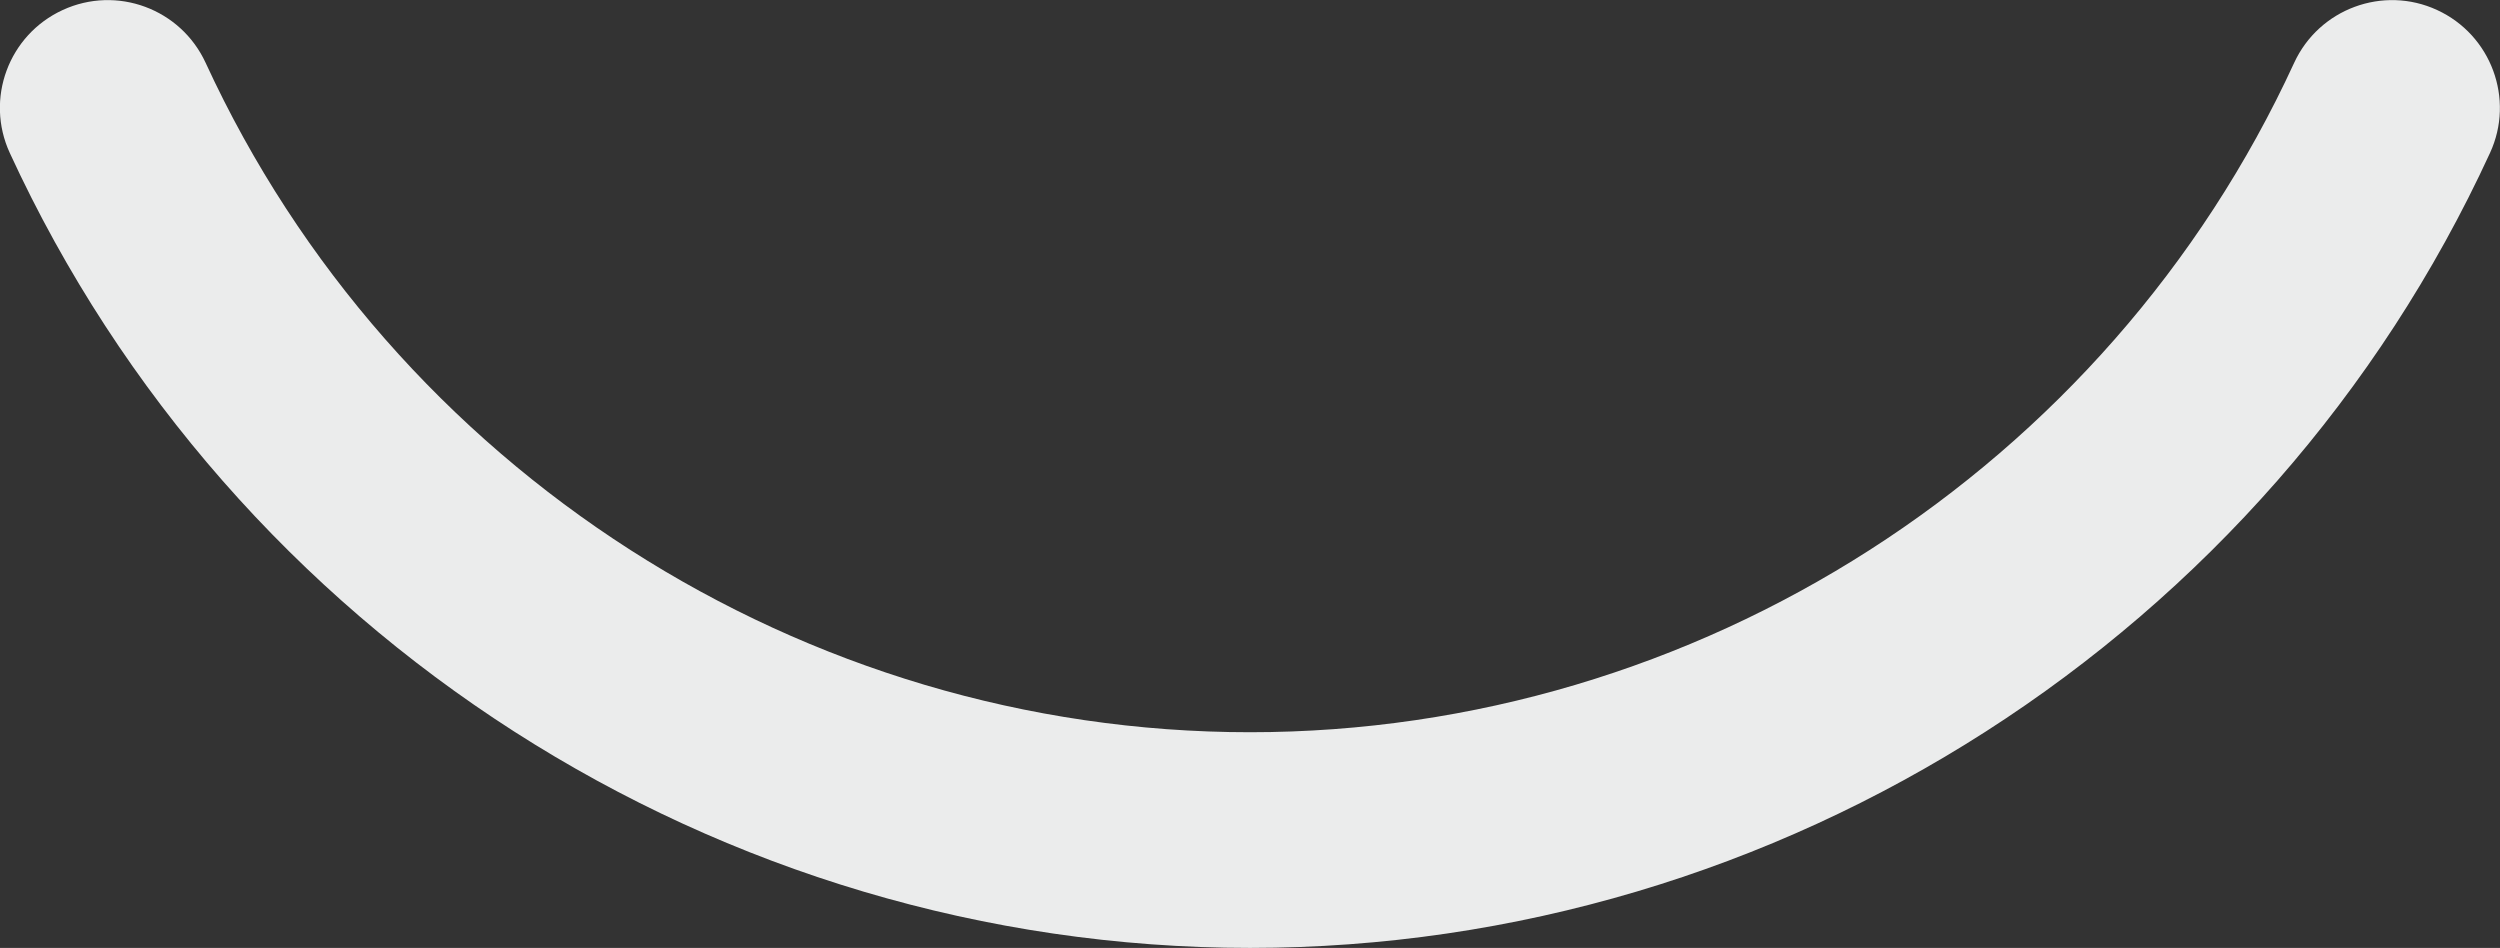
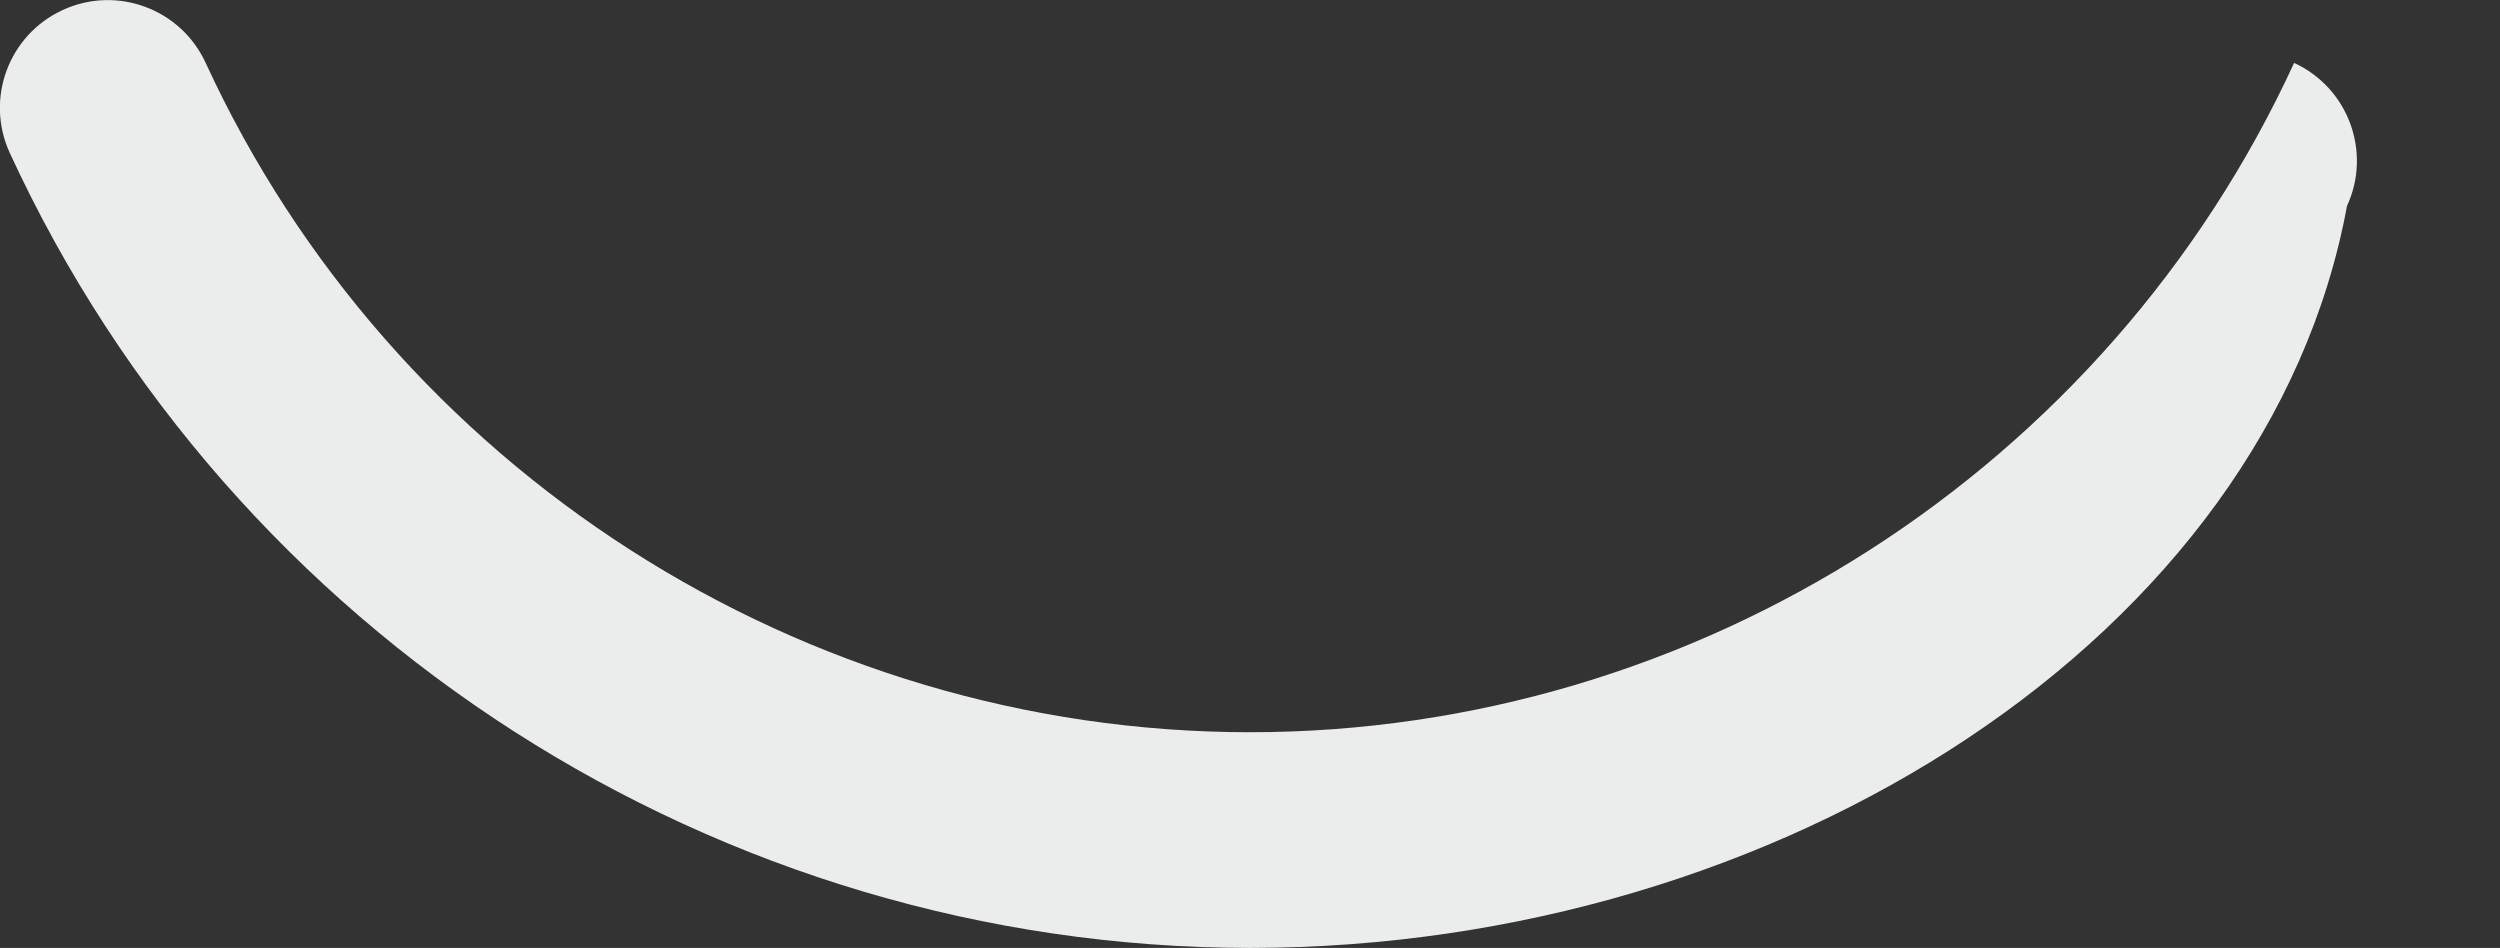
<svg xmlns="http://www.w3.org/2000/svg" id="Ebene_1" x="0px" y="0px" viewBox="0 0 1224 464.1" style="enable-background:new 0 0 1224 464.1;" xml:space="preserve">
  <rect x="0" y="0" width="1224" height="464.1" fill="#333333" stroke="none" />
  <style type="text/css">	.st0{fill:#EBECEC;}</style>
-   <path id="Pfad_36" class="st0" d="M612,464.1c-260,0-498.3-152.8-607.2-389.2c-12.2-26.5-0.6-57.8,25.9-70l0,0 c26.5-12.2,57.8-0.6,70,25.9c91.7,199,292.4,327.7,511.3,327.7s419.6-128.6,511.2-327.7c12.2-26.5,43.6-38.1,70-25.9 c26.5,12.2,38.1,43.6,25.9,70l0,0C1110.3,311.3,872,464.1,612,464.1" />
+   <path id="Pfad_36" class="st0" d="M612,464.1c-260,0-498.3-152.8-607.2-389.2c-12.2-26.5-0.6-57.8,25.9-70l0,0 c26.5-12.2,57.8-0.6,70,25.9c91.7,199,292.4,327.7,511.3,327.7s419.6-128.6,511.2-327.7c26.5,12.2,38.1,43.6,25.9,70l0,0C1110.3,311.3,872,464.1,612,464.1" />
</svg>